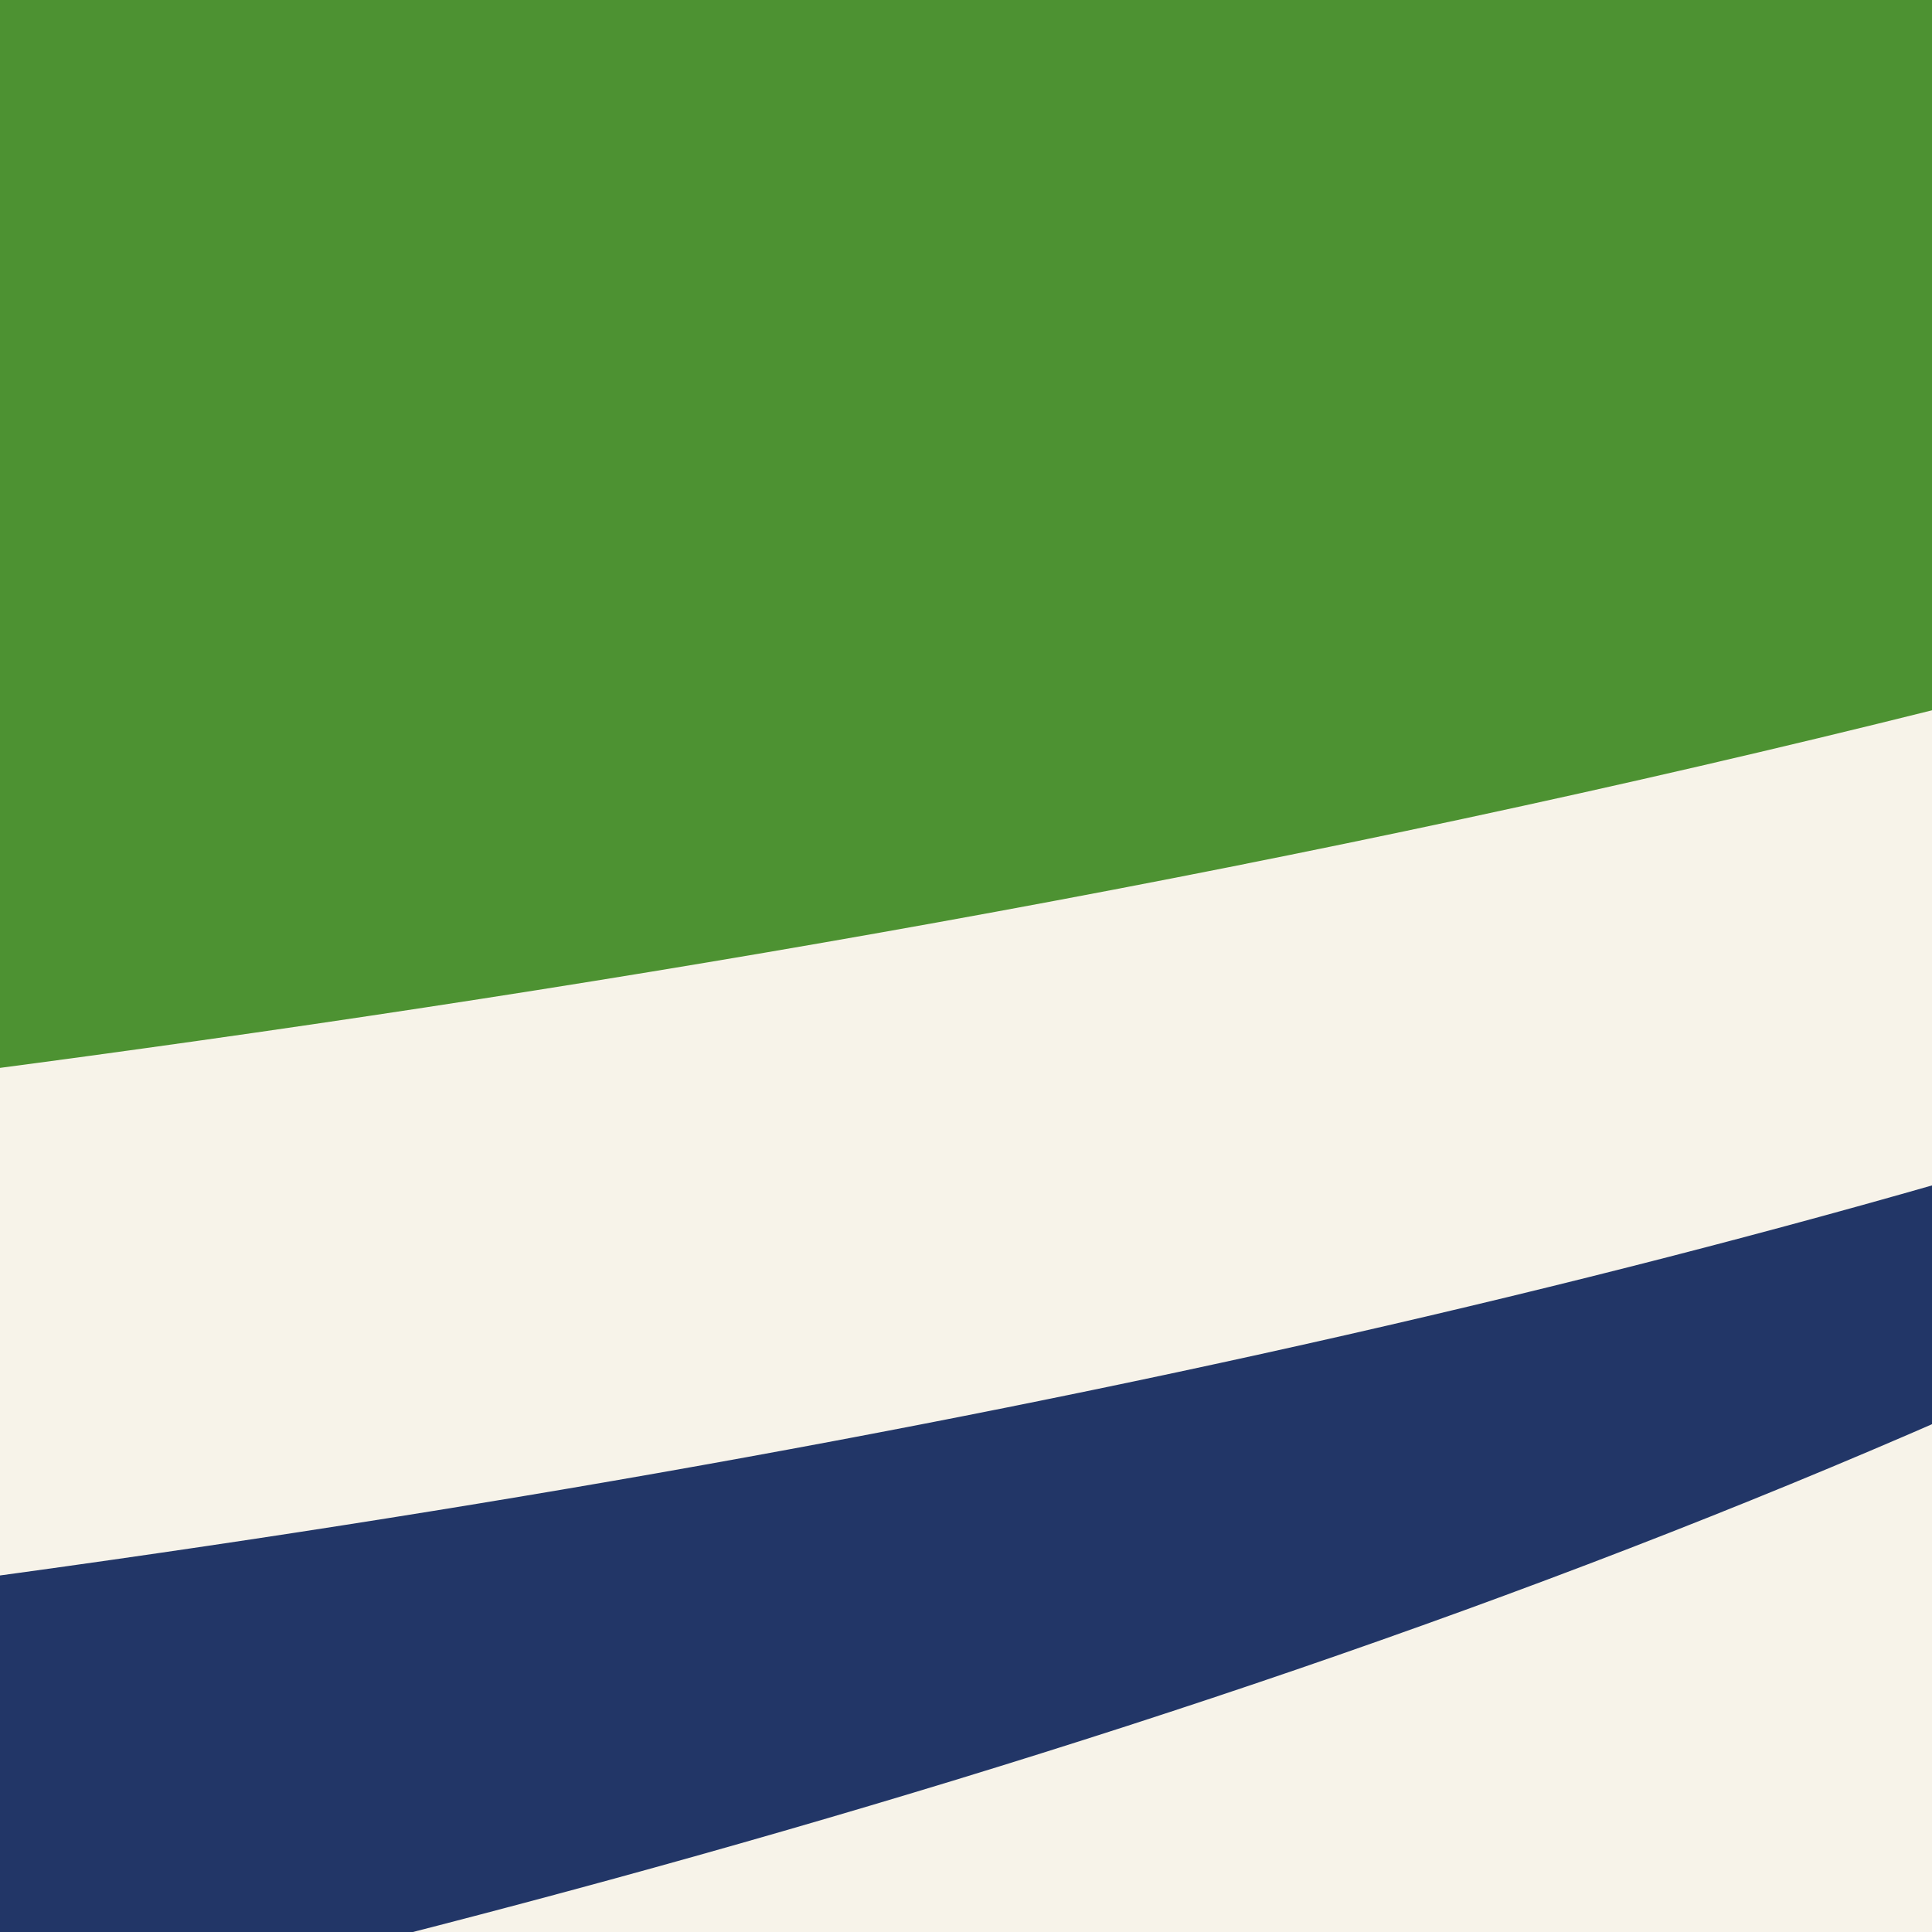
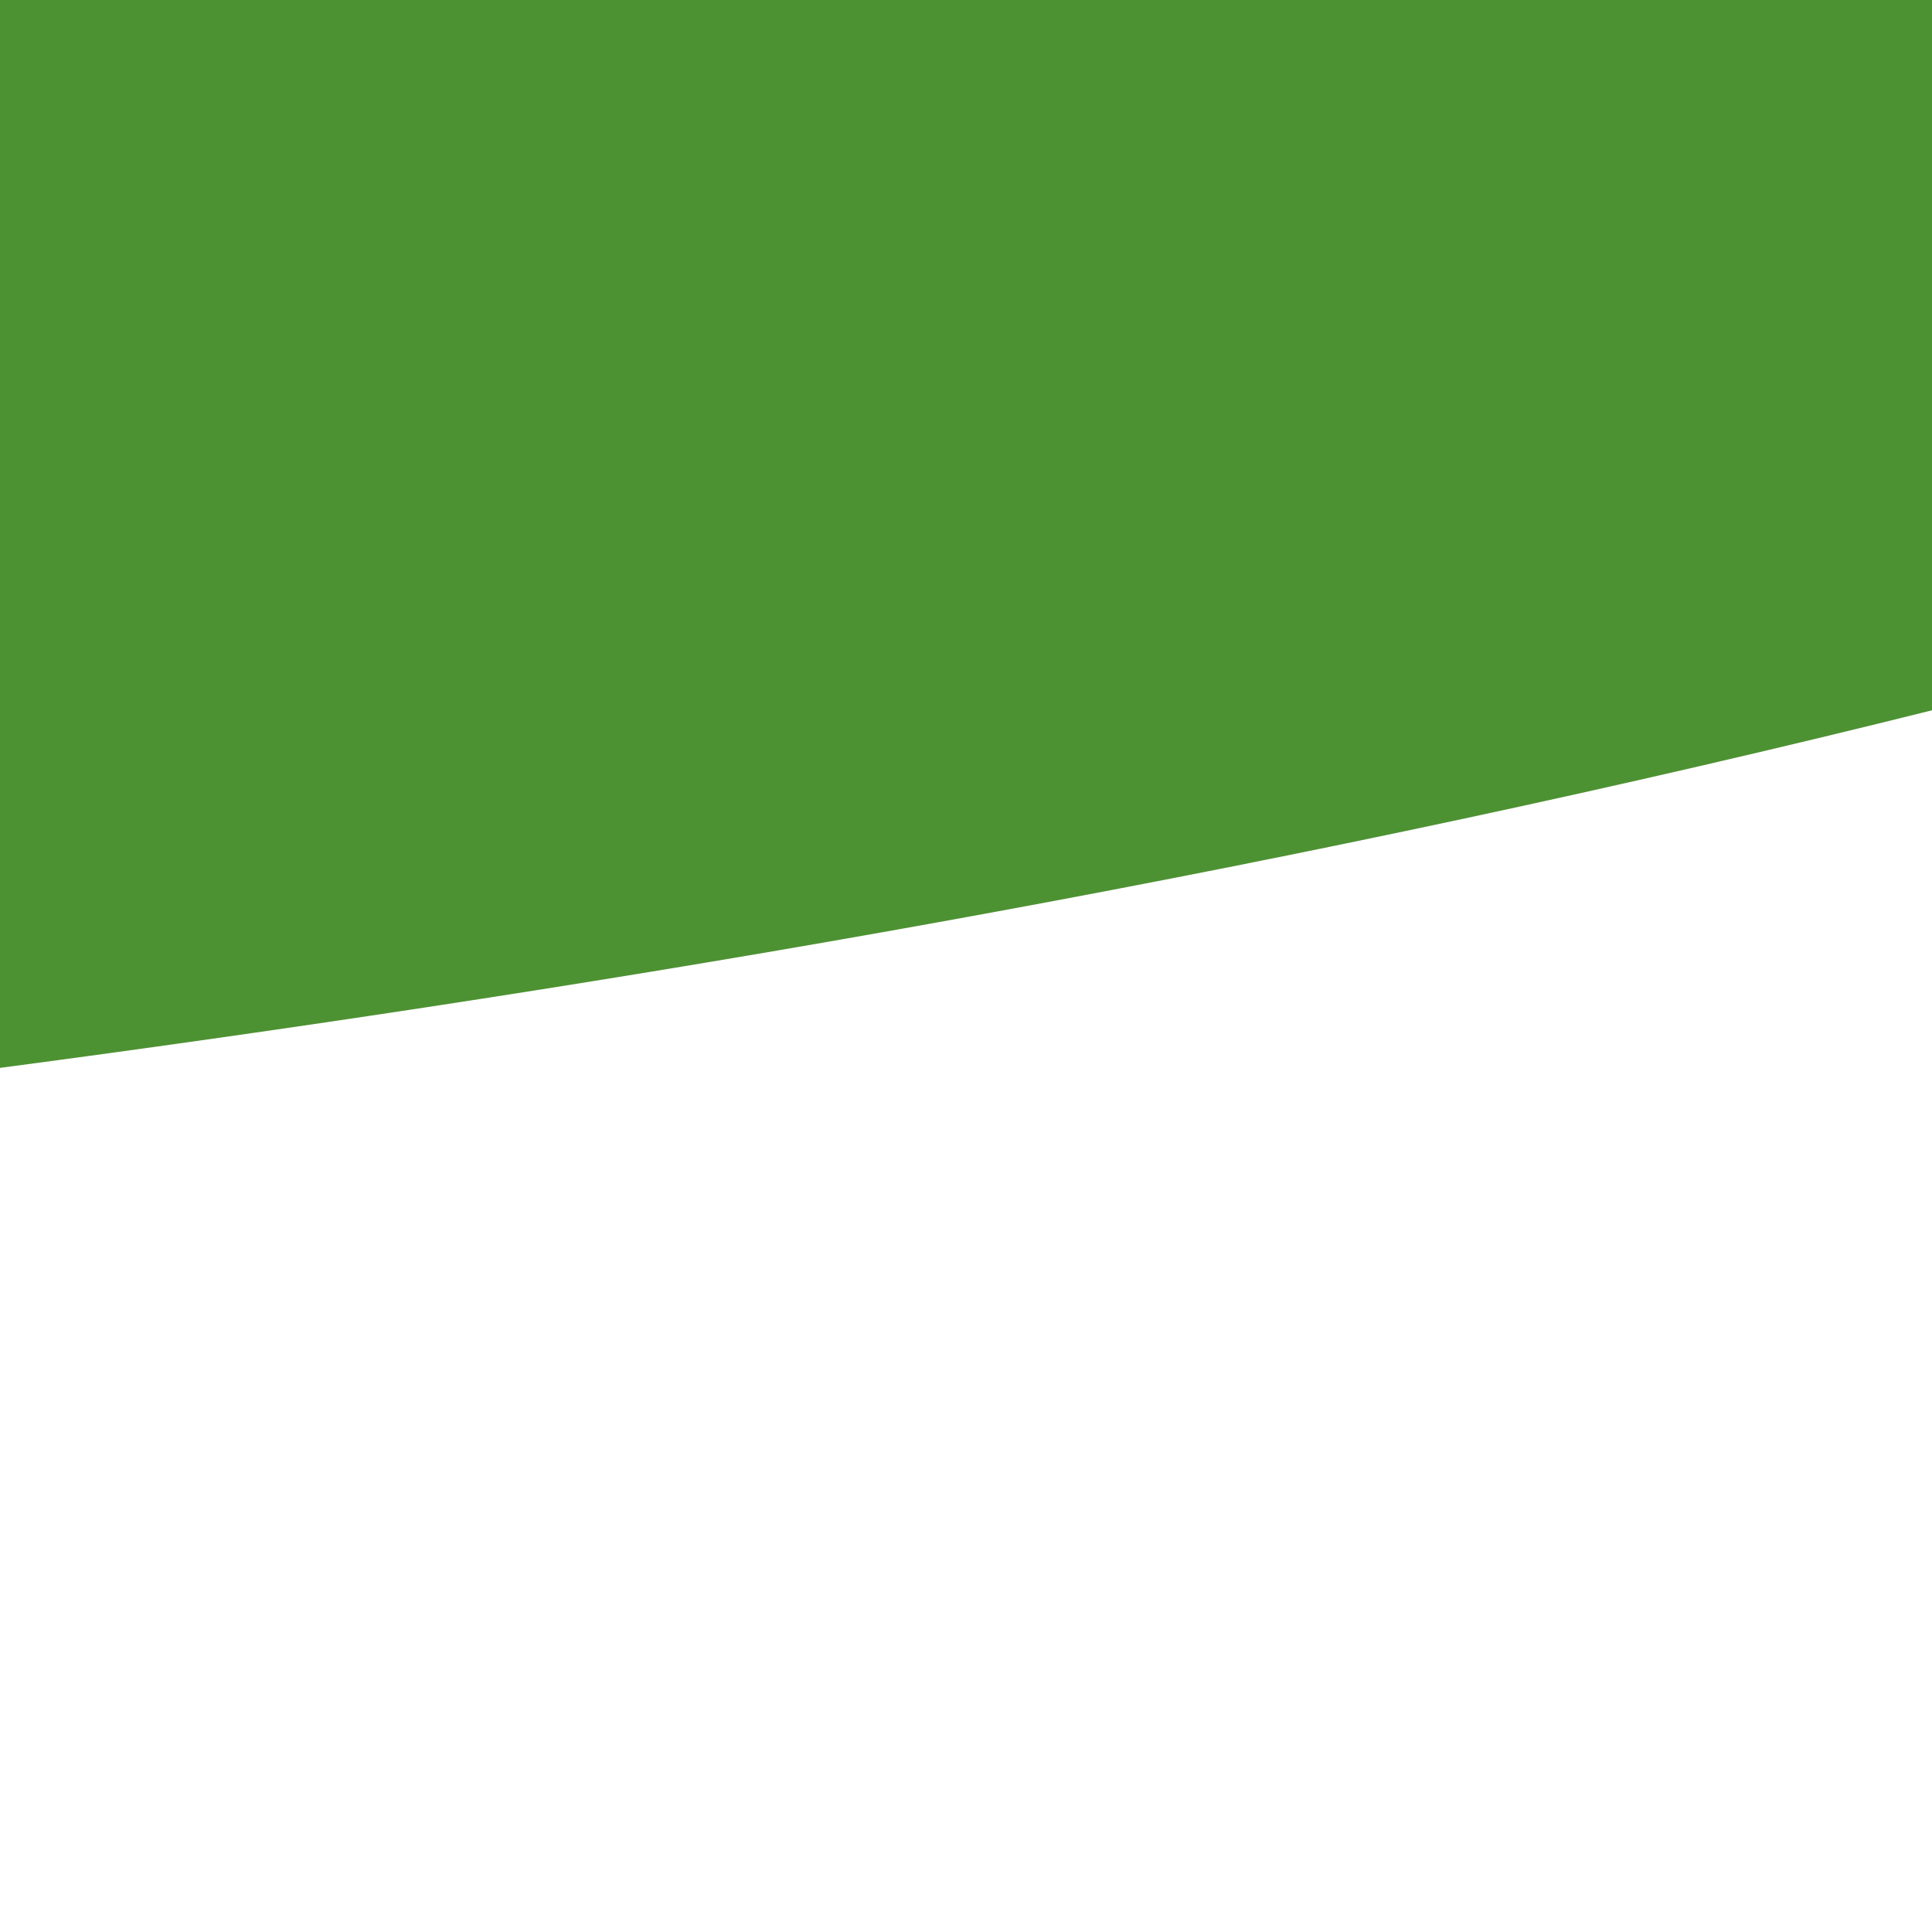
<svg xmlns="http://www.w3.org/2000/svg" width="512" height="512" viewBox="0 0 512 512" fill="none">
  <title>Earthmaster Environmental Strategies</title>
  <g clip-path="url(#clip0_162_975)">
-     <rect width="512" height="512" fill="#F7F3E9" />
-     <path d="M808.881 203.901C486.243 467.884 -155.068 585.1 -506.968 621.849C-859.673 658.683 -1534.96 659.694 -2138.7 614.672C-2754.29 568.788 -3356.21 503.519 -4065.85 632.142C-3495.93 426.441 -2932.06 431.43 -2495.37 454.224C-2022.08 478.935 -1365.28 492.342 -655.961 470.2C-65.512 451.783 479.49 364.497 808.881 203.901Z" fill="#223667" />
-     <path d="M1523.99 -310C1523.99 -310 1122.19 -137.953 504.57 -56.477C162.959 -11.394 -251.914 -13.264 -729.011 -25.64C-1391.44 -42.818 -1960.07 -57.108 -2776 33.652C-3053.08 64.484 -3466.56 144.17 -3791.77 258.209C-4051.81 349.389 -4264.26 462.521 -4345.99 537.157C-4248.13 506.784 -3664.43 312.092 -2681.08 332.361C-1697.73 352.63 -878.754 371.216 -355.137 321.964C168.48 272.711 978.558 180.902 1523.99 -310Z" fill="#4D9232" />
+     <path d="M1523.99 -310C1523.99 -310 1122.19 -137.953 504.57 -56.477C162.959 -11.394 -251.914 -13.264 -729.011 -25.64C-1391.44 -42.818 -1960.07 -57.108 -2776 33.652C-3053.08 64.484 -3466.56 144.17 -3791.77 258.209C-4051.81 349.389 -4264.26 462.521 -4345.99 537.157C-4248.13 506.784 -3664.43 312.092 -2681.08 332.361C-1697.73 352.63 -878.754 371.216 -355.137 321.964C168.48 272.711 978.558 180.902 1523.99 -310" fill="#4D9232" />
  </g>
  <defs>
    <clipPath id="clip0_162_975">
      <rect width="512" height="512" fill="white" />
    </clipPath>
  </defs>
</svg>